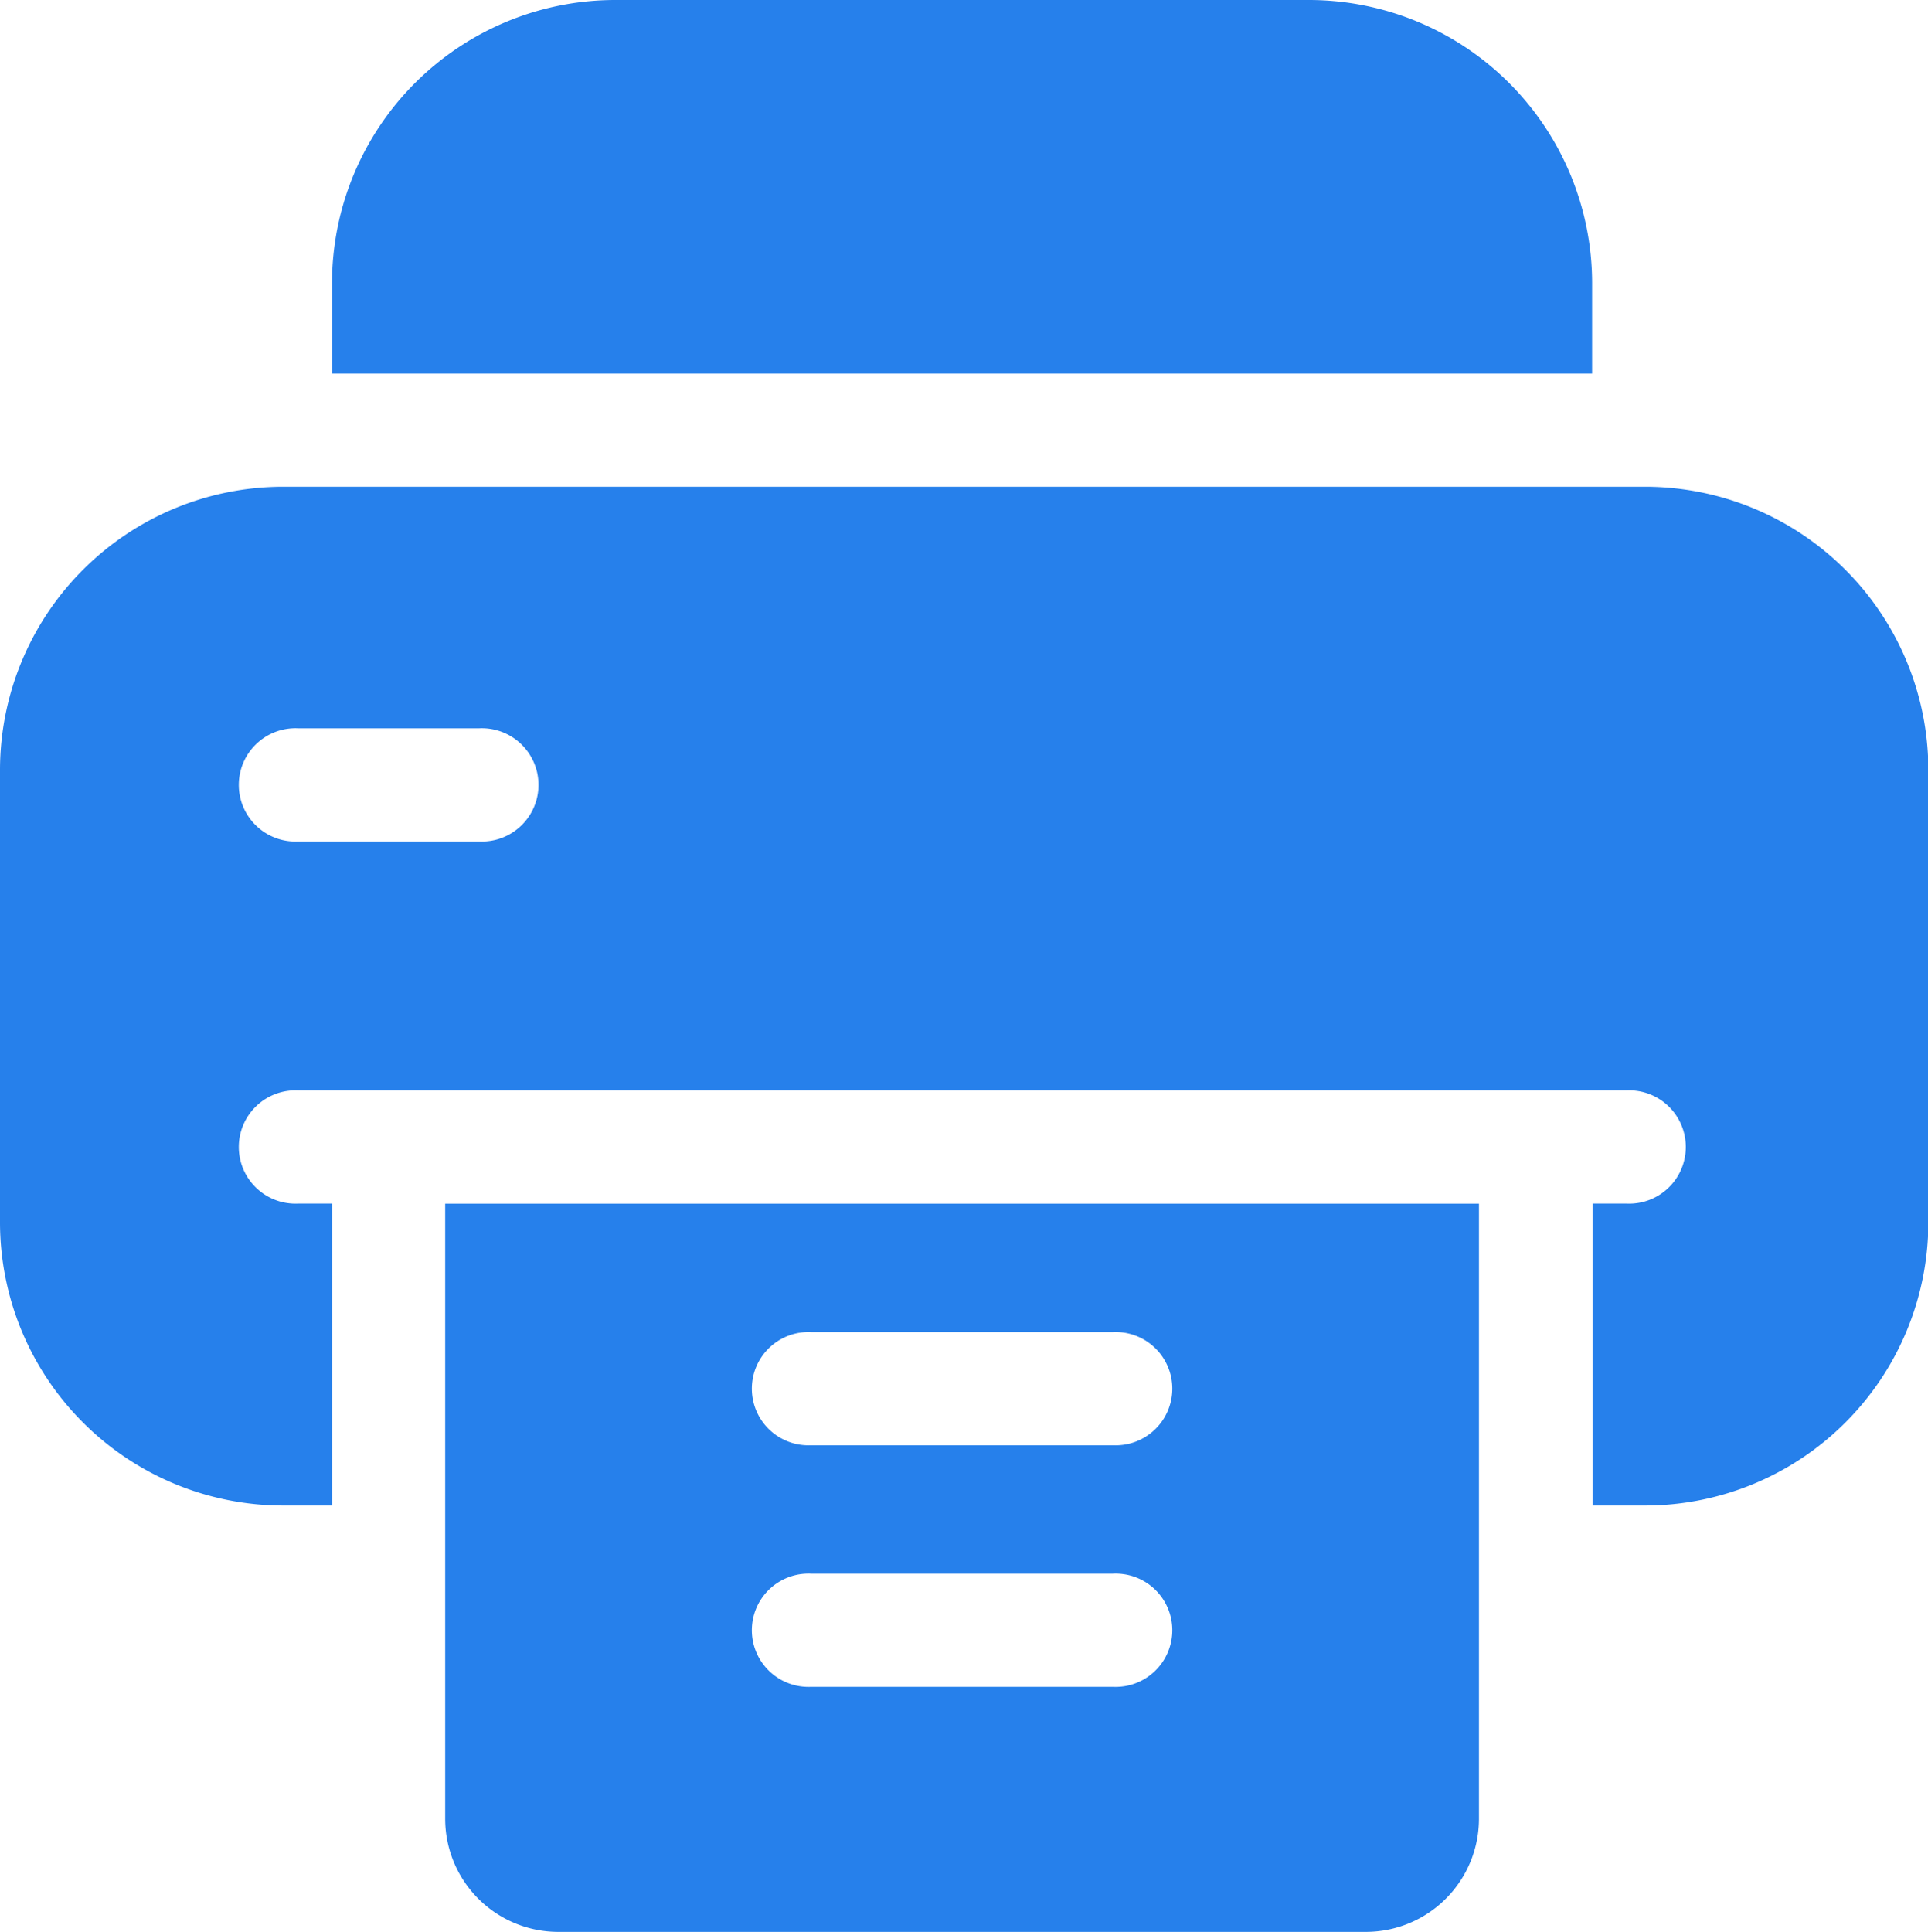
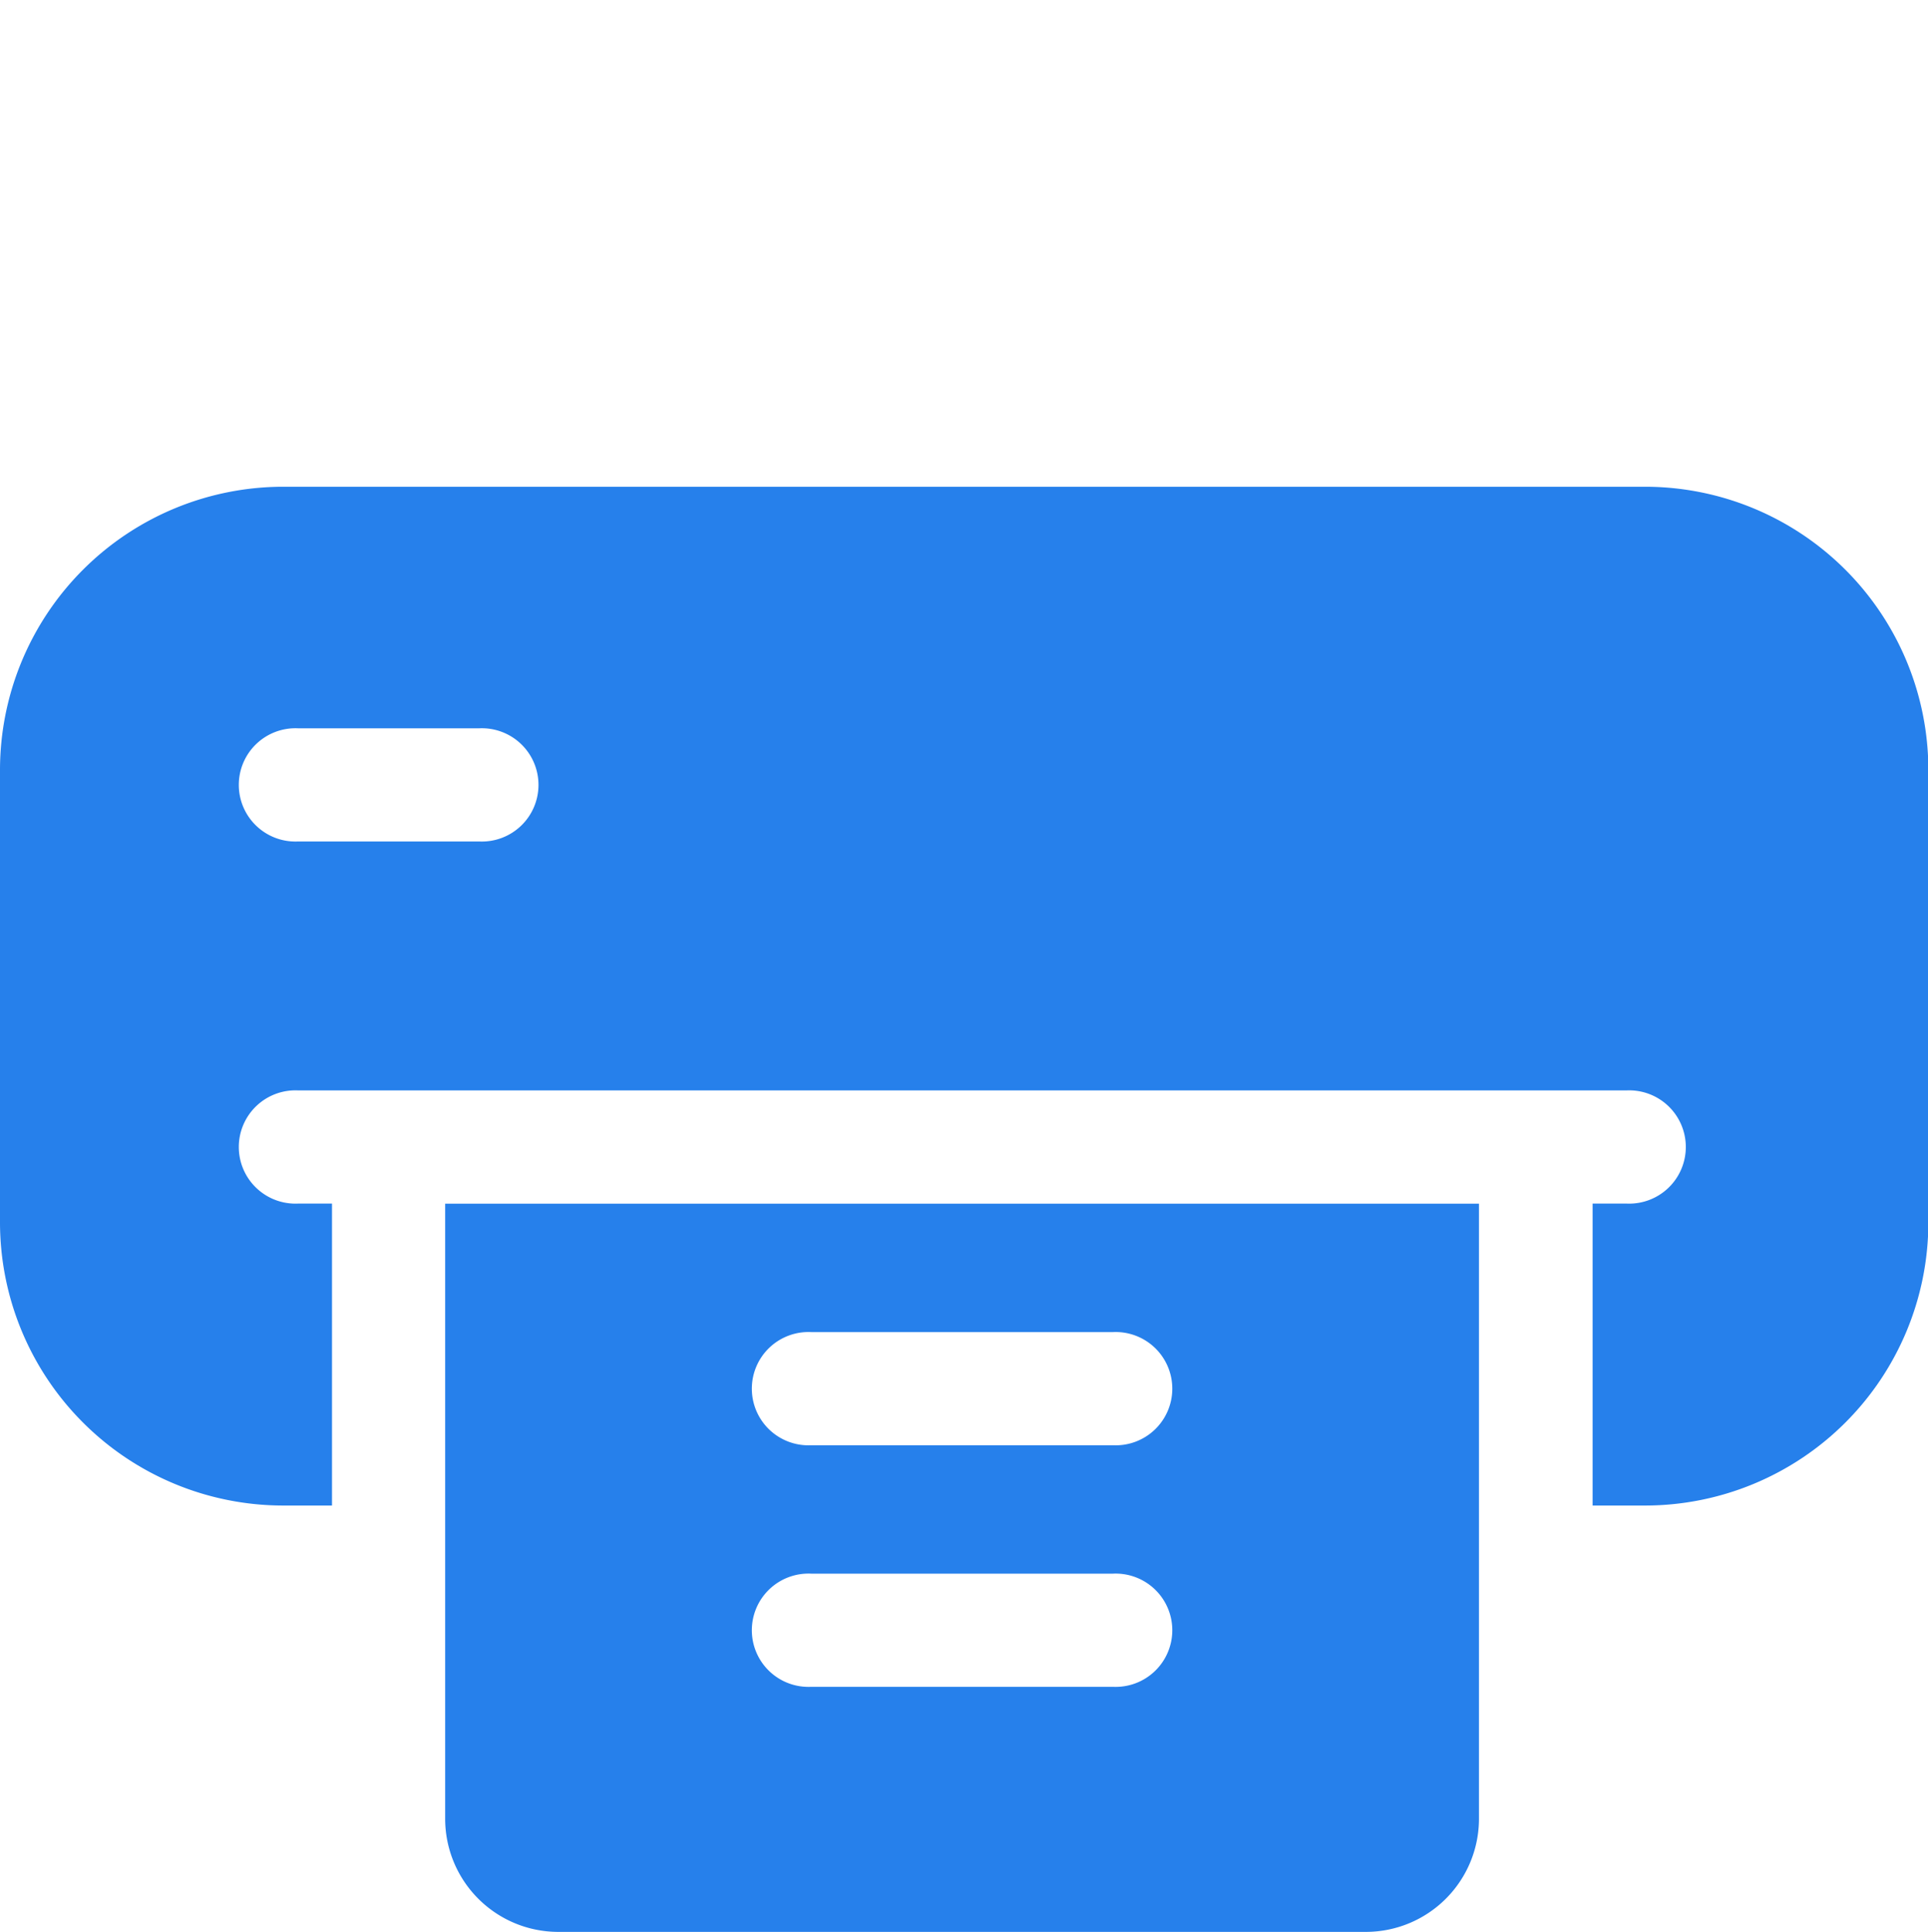
<svg xmlns="http://www.w3.org/2000/svg" id="printer" width="15.964" height="15.995" viewBox="0 0 15.964 15.995">
-   <path id="Path_465" data-name="Path 465" d="M98.934,3.093v-.75A2.346,2.346,0,0,0,96.591,0H90.843A2.346,2.346,0,0,0,88.5,2.343v.75Z" transform="translate(-85.751 0)" fill="#2680eb" />
  <path id="Path_466" data-name="Path 466" d="M118.5,319v5.092a.937.937,0,0,0,.937.937h6.686a.937.937,0,0,0,.937-.937V319Zm5.53,4h-2.5a.469.469,0,1,1,0-.937h2.5a.469.469,0,1,1,0,.937Zm0-2h-2.5a.469.469,0,1,1,0-.937h2.5a.469.469,0,1,1,0,.937Z" transform="translate(-114.814 -309.034)" fill="#2680eb" />
  <path id="Path_467" data-name="Path 467" d="M14.121,129H2.843A2.346,2.346,0,0,0,.5,131.343v3.749a2.346,2.346,0,0,0,2.343,2.343h.406v-2.5H2.968a.469.469,0,1,1,0-.937h11a.469.469,0,1,1,0,.937h-.281v2.5h.437a2.346,2.346,0,0,0,2.343-2.343v-3.749A2.346,2.346,0,0,0,14.121,129Zm-9.653,2.937h-1.5a.469.469,0,1,1,0-.937h1.5a.469.469,0,1,1,0,.937Z" transform="translate(-0.5 -124.97)" fill="#2680eb" />
</svg>